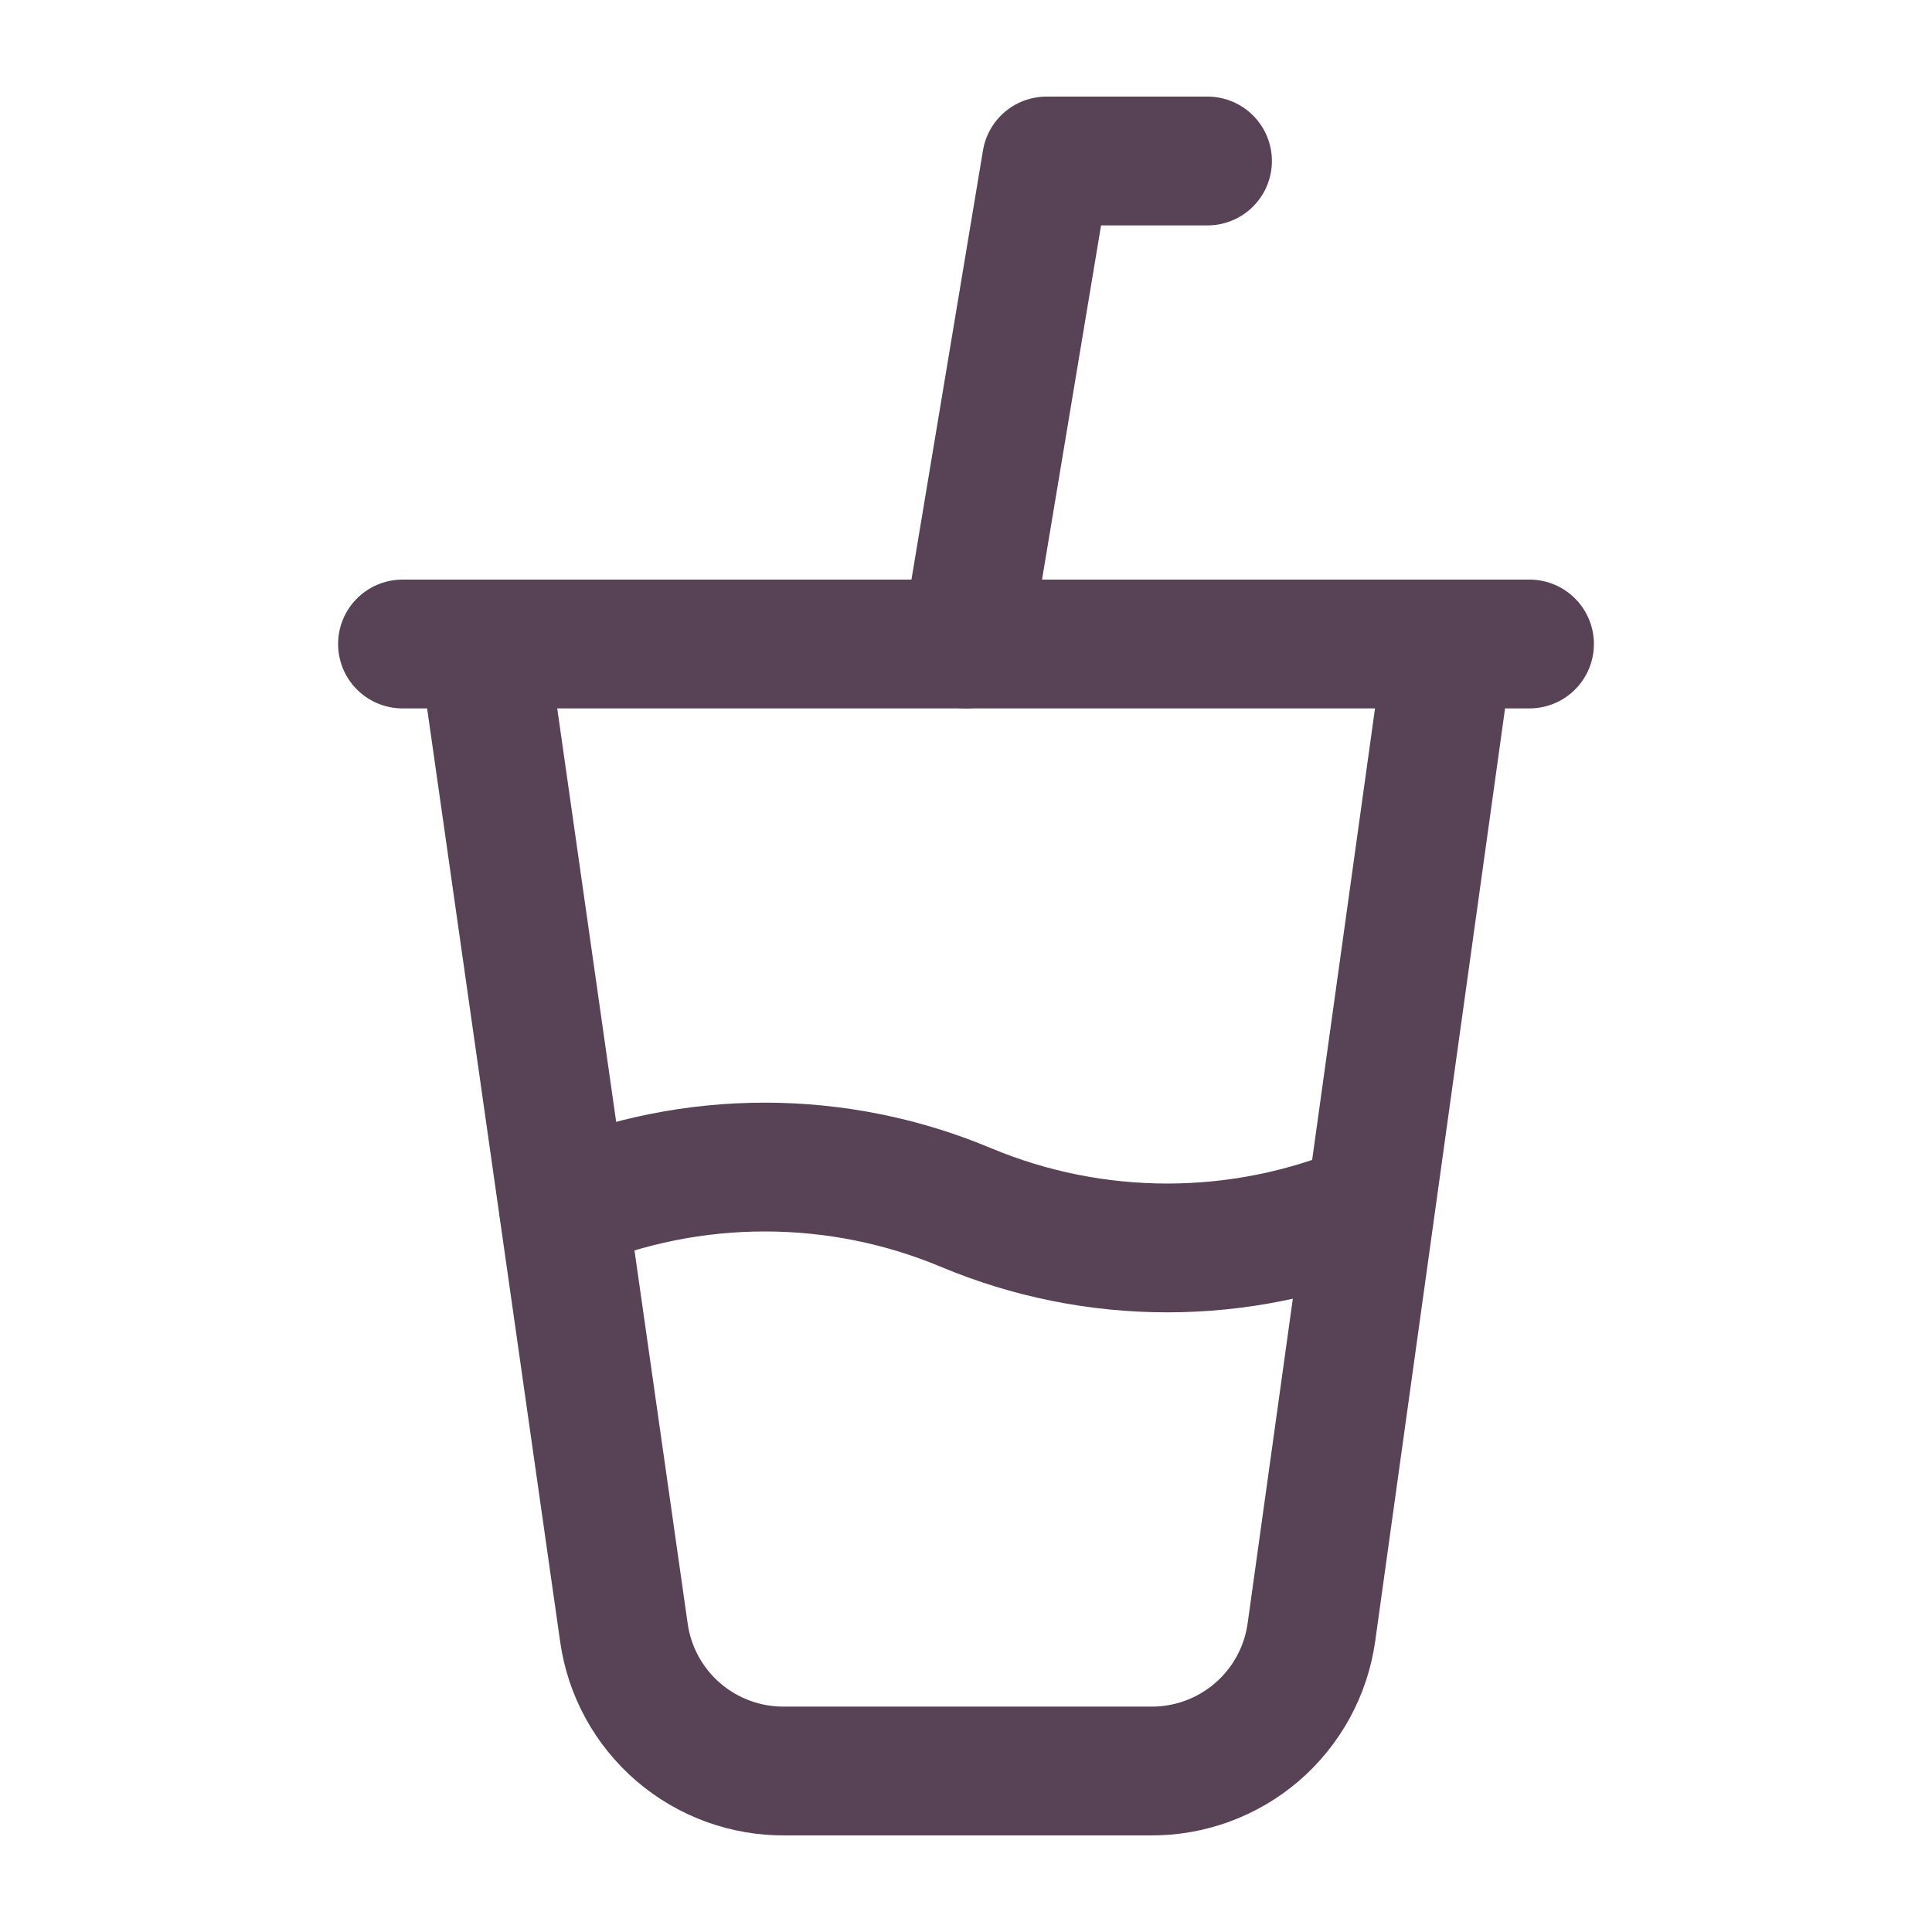
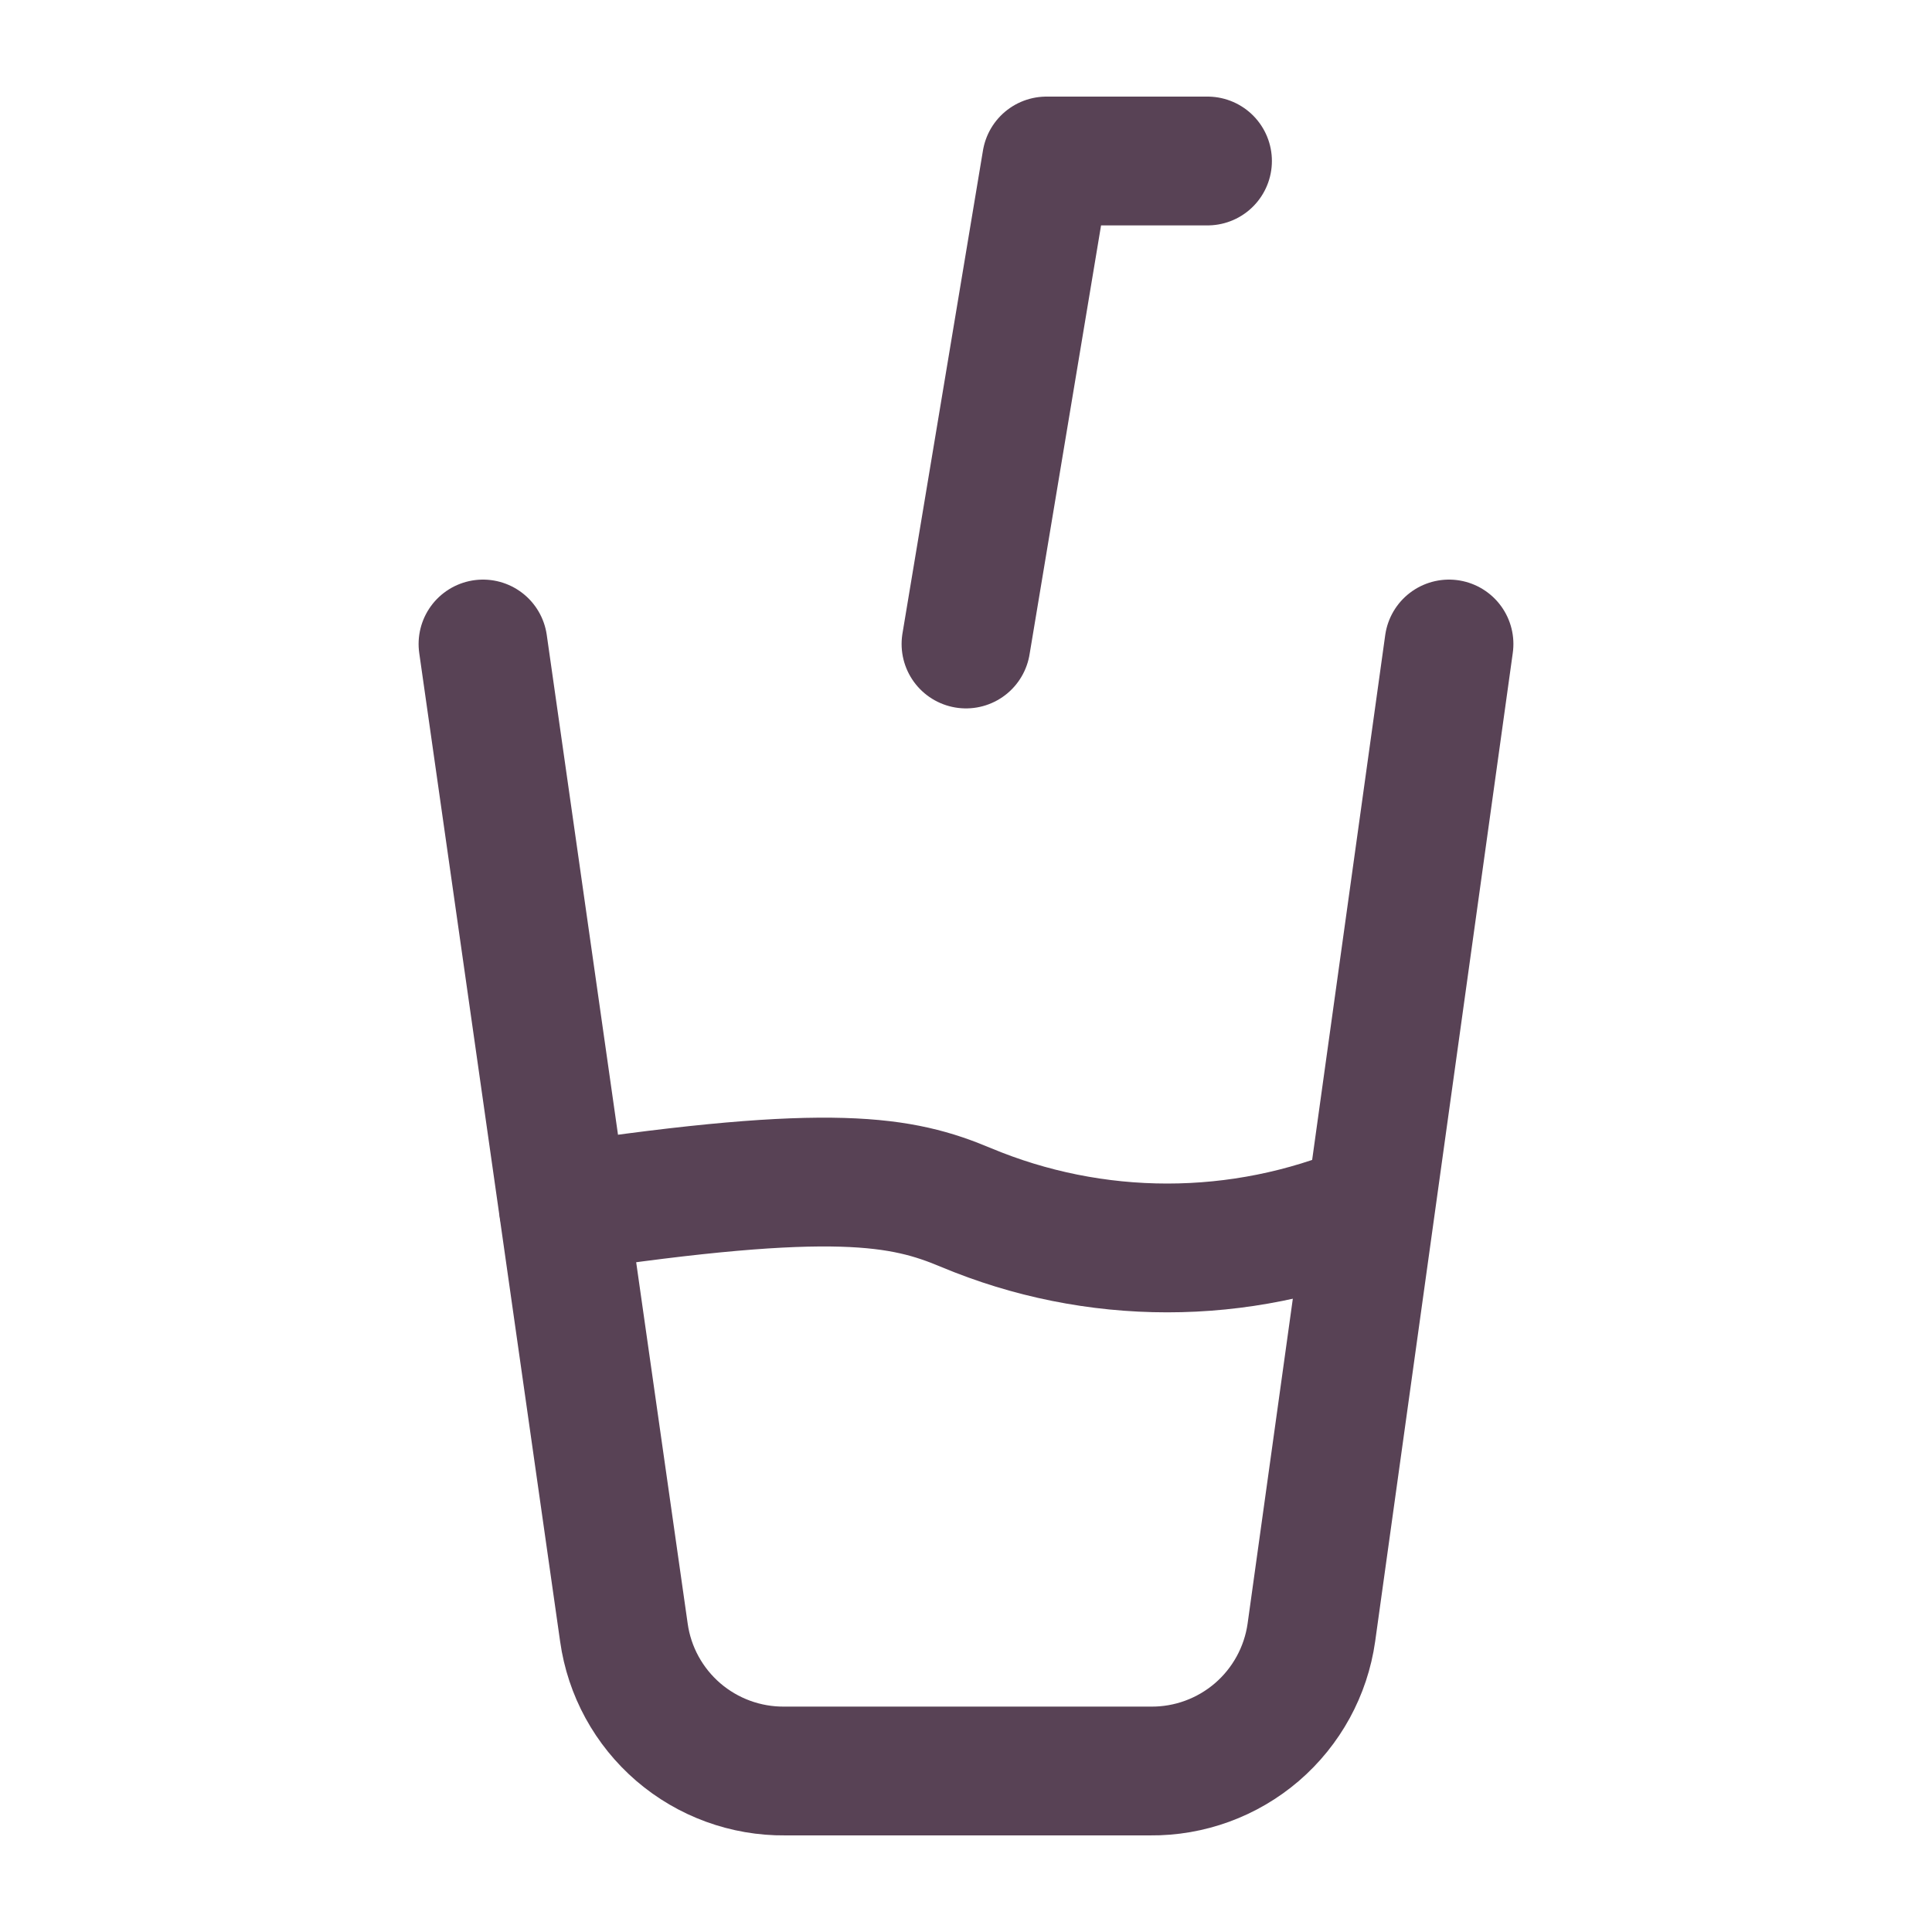
<svg xmlns="http://www.w3.org/2000/svg" width="30" height="30" viewBox="0 0 30 30" fill="none">
  <path d="M7.5 10L9.688 25.35C9.772 25.951 10.073 26.5 10.533 26.896C10.993 27.291 11.581 27.506 12.188 27.5H17.863C18.469 27.506 19.057 27.291 19.517 26.896C19.977 26.5 20.278 25.951 20.363 25.35L22.5 10" stroke="#584255" stroke-width="2" stroke-linecap="round" stroke-linejoin="round" />
-   <path d="M6.25 10H23.75" stroke="#584255" stroke-width="2" stroke-linecap="round" stroke-linejoin="round" />
-   <path d="M8.75 18.75C9.74 18.335 10.802 18.122 11.875 18.122C12.948 18.122 14.01 18.335 15 18.75C15.99 19.165 17.052 19.378 18.125 19.378C19.198 19.378 20.26 19.165 21.25 18.75" stroke="#584255" stroke-width="2" stroke-linecap="round" stroke-linejoin="round" />
+   <path d="M8.75 18.75C12.948 18.122 14.01 18.335 15 18.75C15.99 19.165 17.052 19.378 18.125 19.378C19.198 19.378 20.26 19.165 21.25 18.75" stroke="#584255" stroke-width="2" stroke-linecap="round" stroke-linejoin="round" />
  <path d="M15 10L16.25 2.5H18.75" stroke="#584255" stroke-width="2" stroke-linecap="round" stroke-linejoin="round" />
</svg>